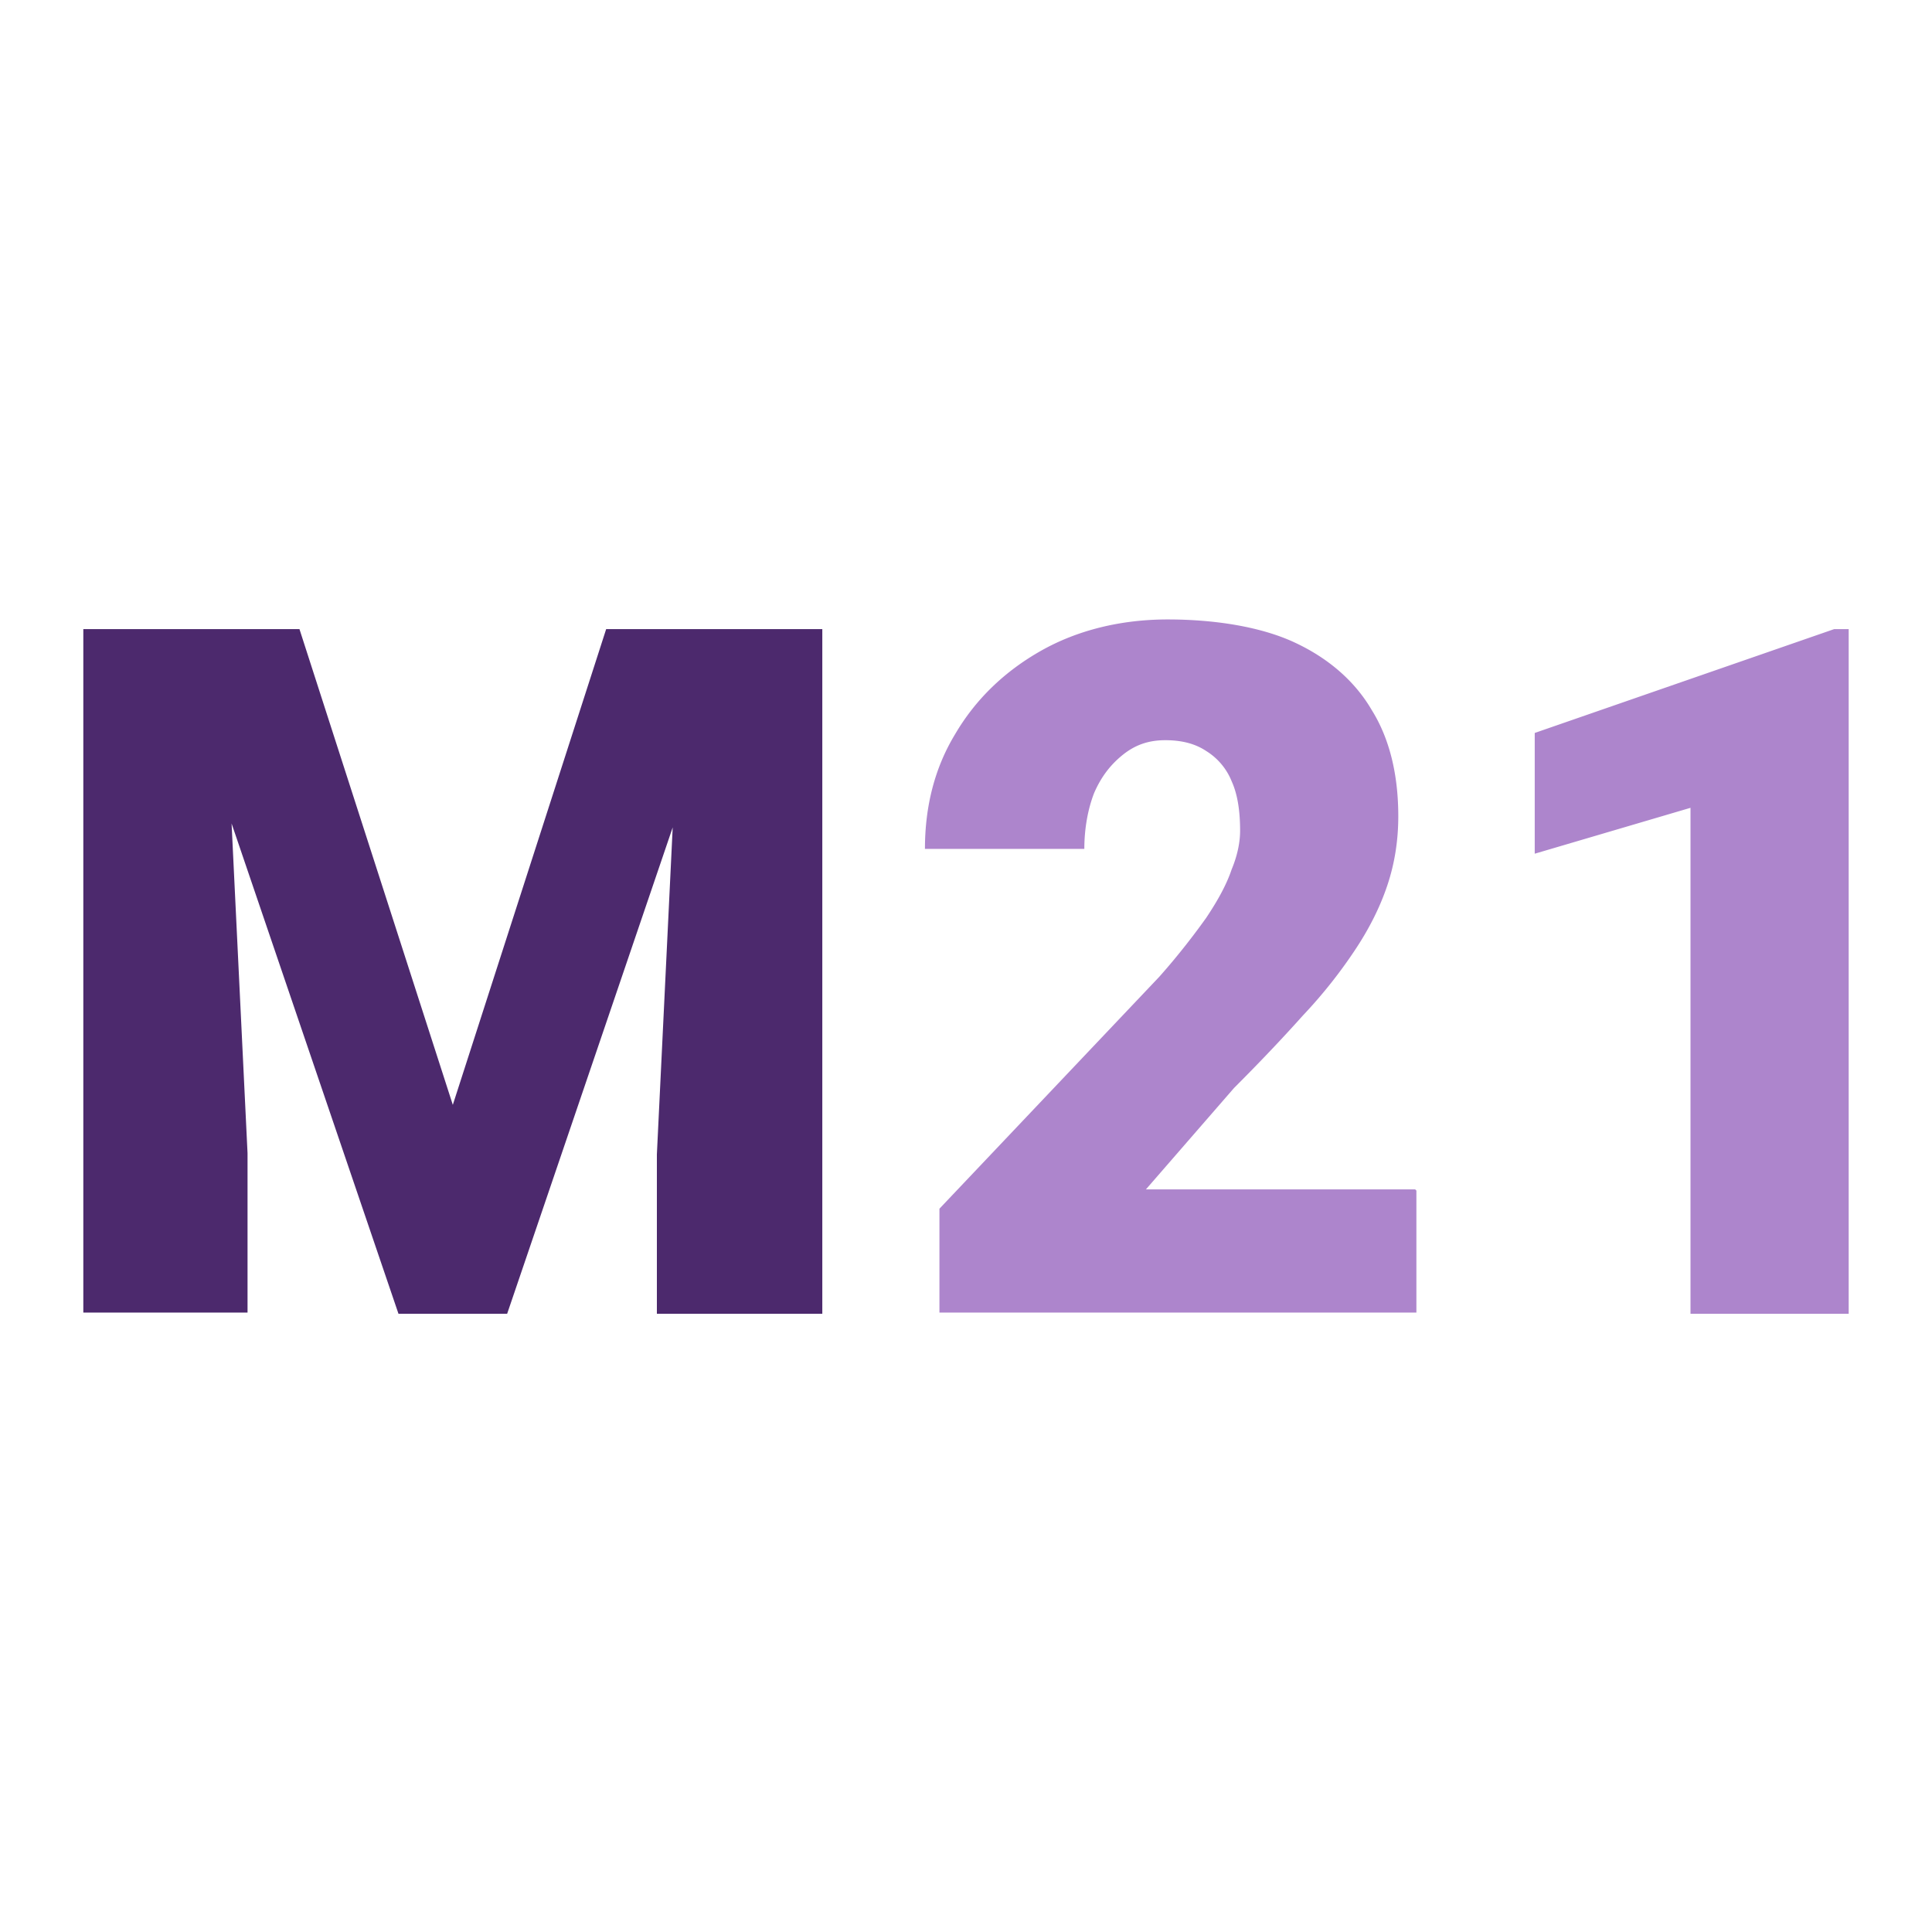
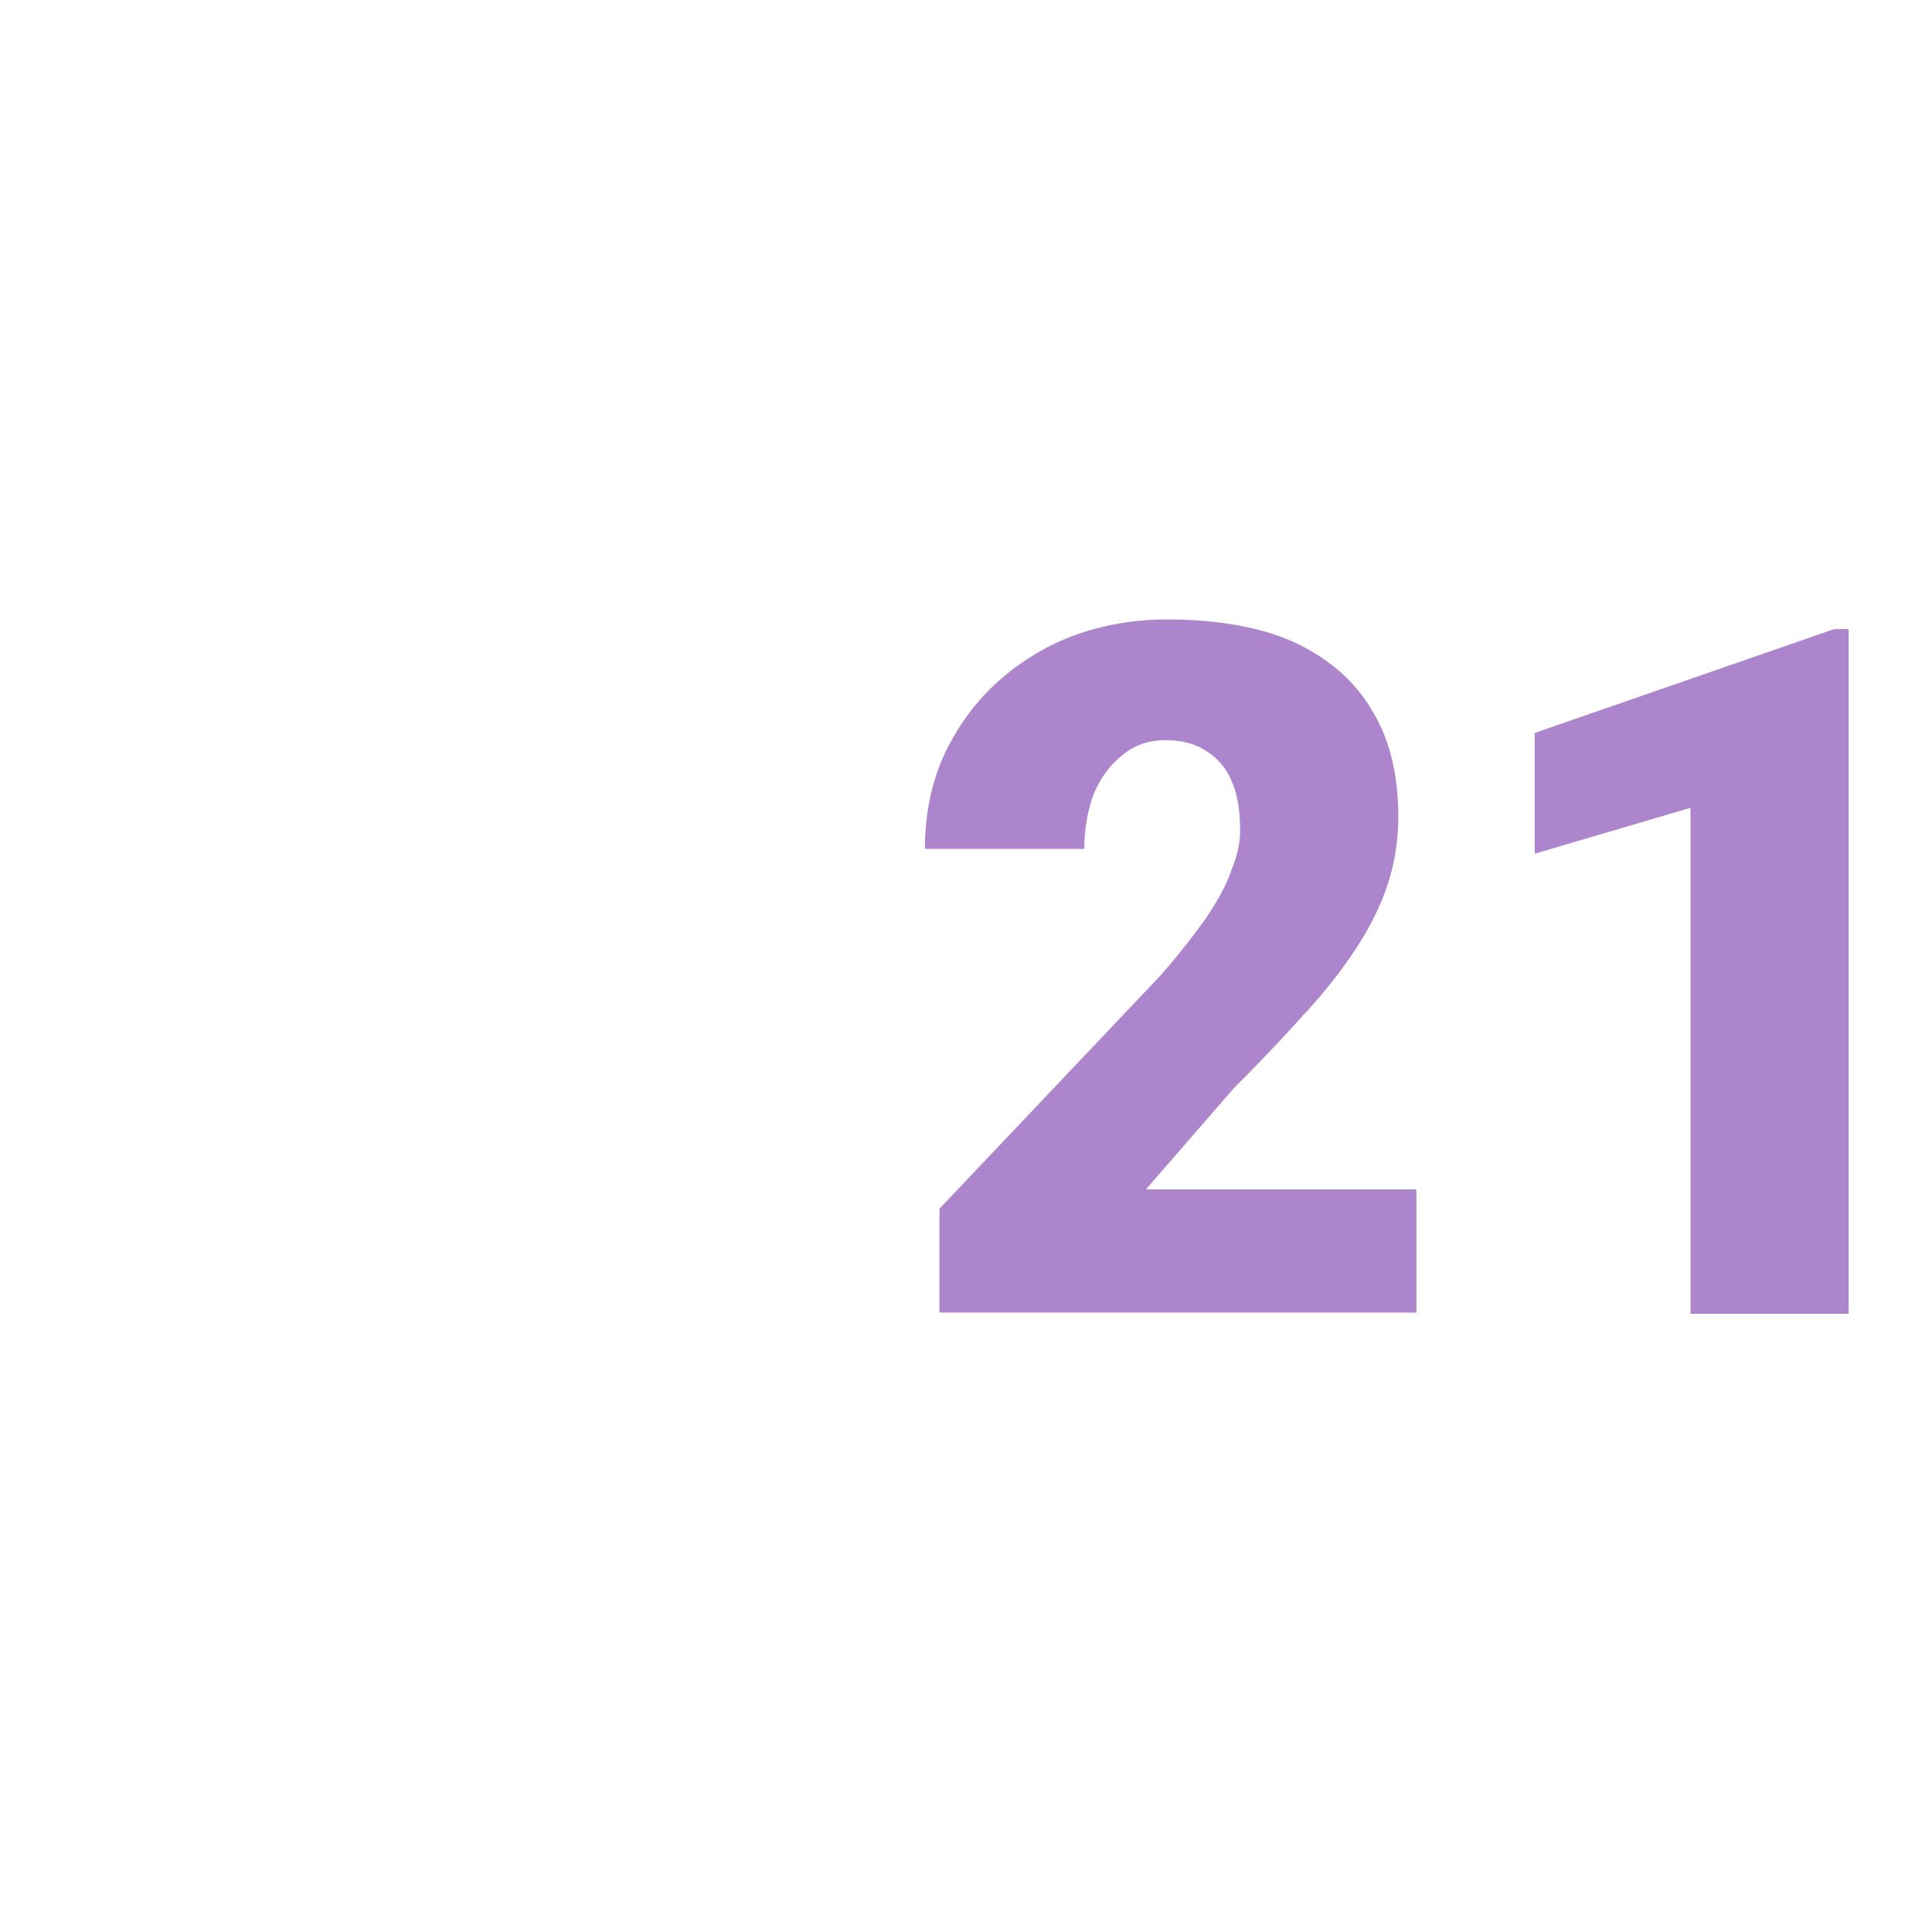
<svg xmlns="http://www.w3.org/2000/svg" data-name="Layer 2" viewBox="0 0 16 16">
  <g data-name="Layer 1">
-     <path style="fill:#fff;stroke-width:0" d="M0 0h16v16H0z" />
    <path d="M15.31 5.21v5.67H14V6.69l-1.29.38v-1l2.48-.86h.12Zm-3.58 4.65v1.01H7.78v-.86L9.6 8.09c.16-.18.29-.35.39-.49.1-.15.17-.28.21-.4.05-.12.07-.23.07-.32 0-.16-.02-.3-.07-.41a.525.525 0 0 0-.21-.25c-.09-.06-.2-.09-.34-.09s-.25.04-.35.12c-.1.08-.18.18-.24.32-.05.13-.08.29-.08.46H7.66c0-.35.08-.67.25-.95.17-.29.41-.52.71-.69.3-.17.66-.26 1.05-.26s.77.06 1.05.19.5.32.64.56c.15.24.22.54.22.88 0 .2-.03.39-.09.57-.06.18-.15.36-.27.54-.12.18-.26.36-.43.54-.17.19-.36.39-.57.6l-.73.84h2.23Z" style="stroke-width:0;fill:#ad85cc" />
-     <path d="M1.37 5.21h1.11l1.27 3.94 1.27-3.94h1.11L4.2 10.88h-.9L1.37 5.21Zm-.68 0h1.15l.21 4.34v1.32H.69V5.2Zm4.96 0h1.16v5.67H5.44V9.56l.21-4.34Z" style="stroke-width:0;fill:#4c296d" />
  </g>
</svg>